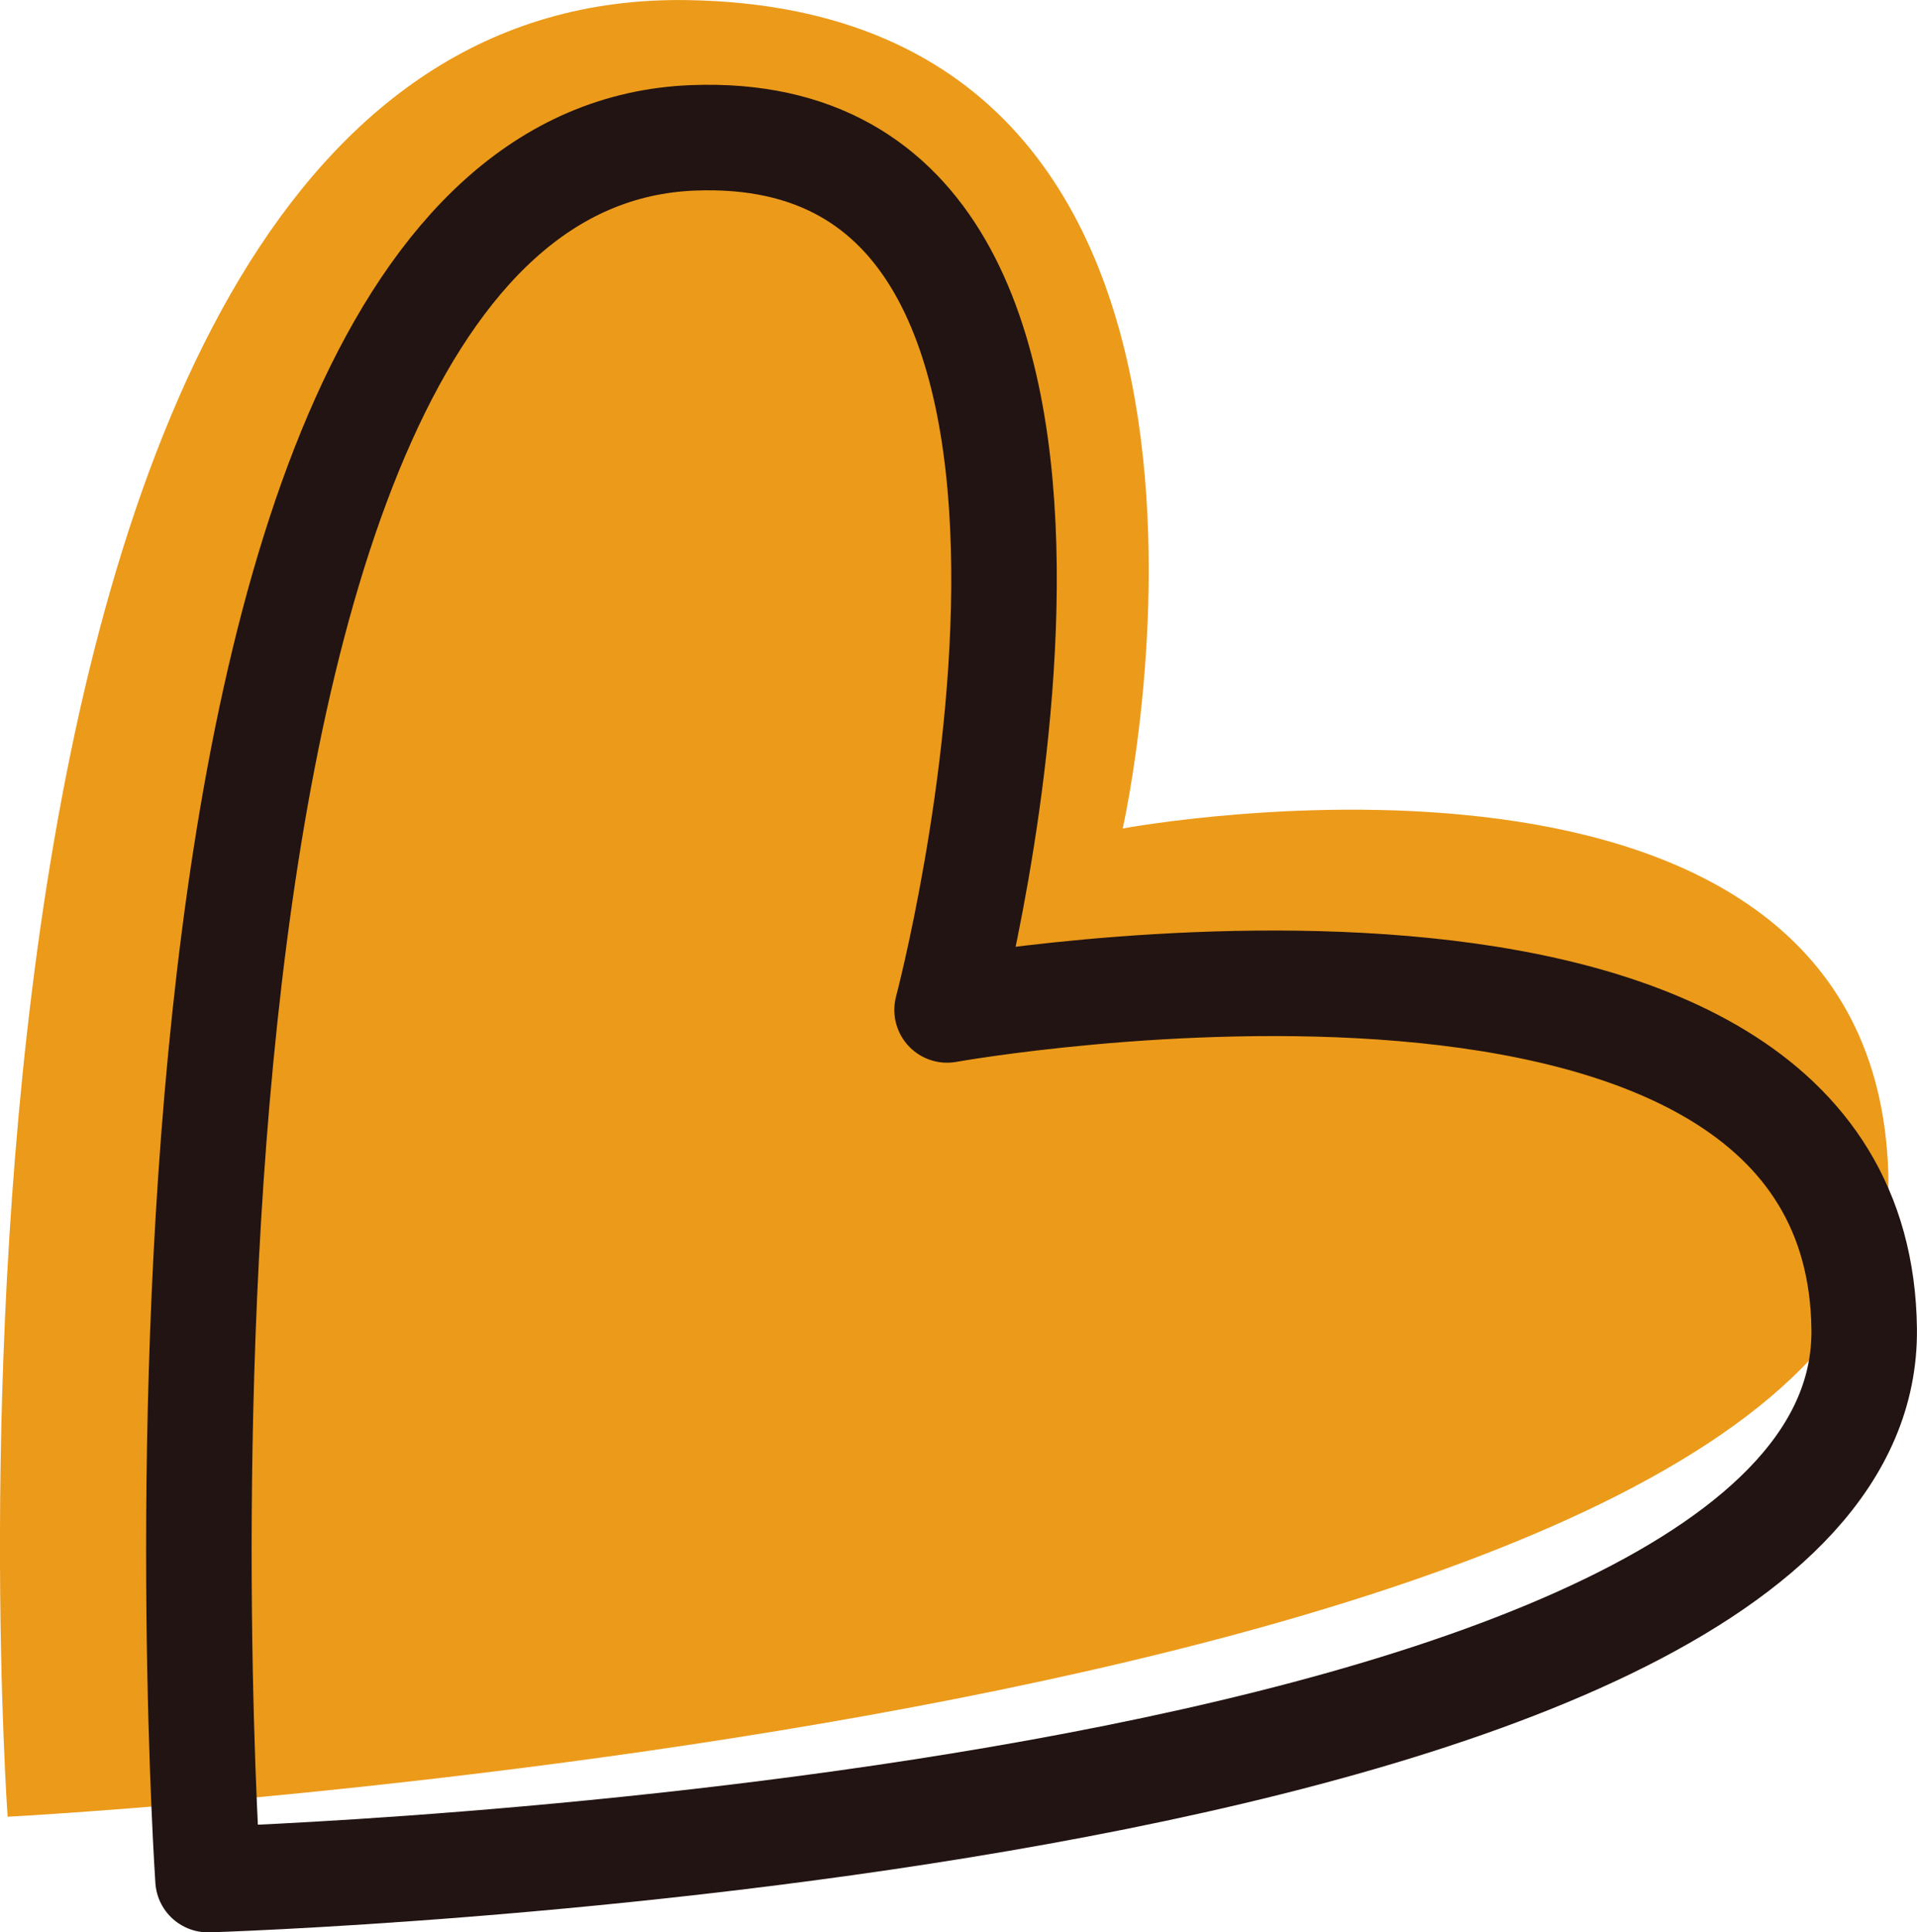
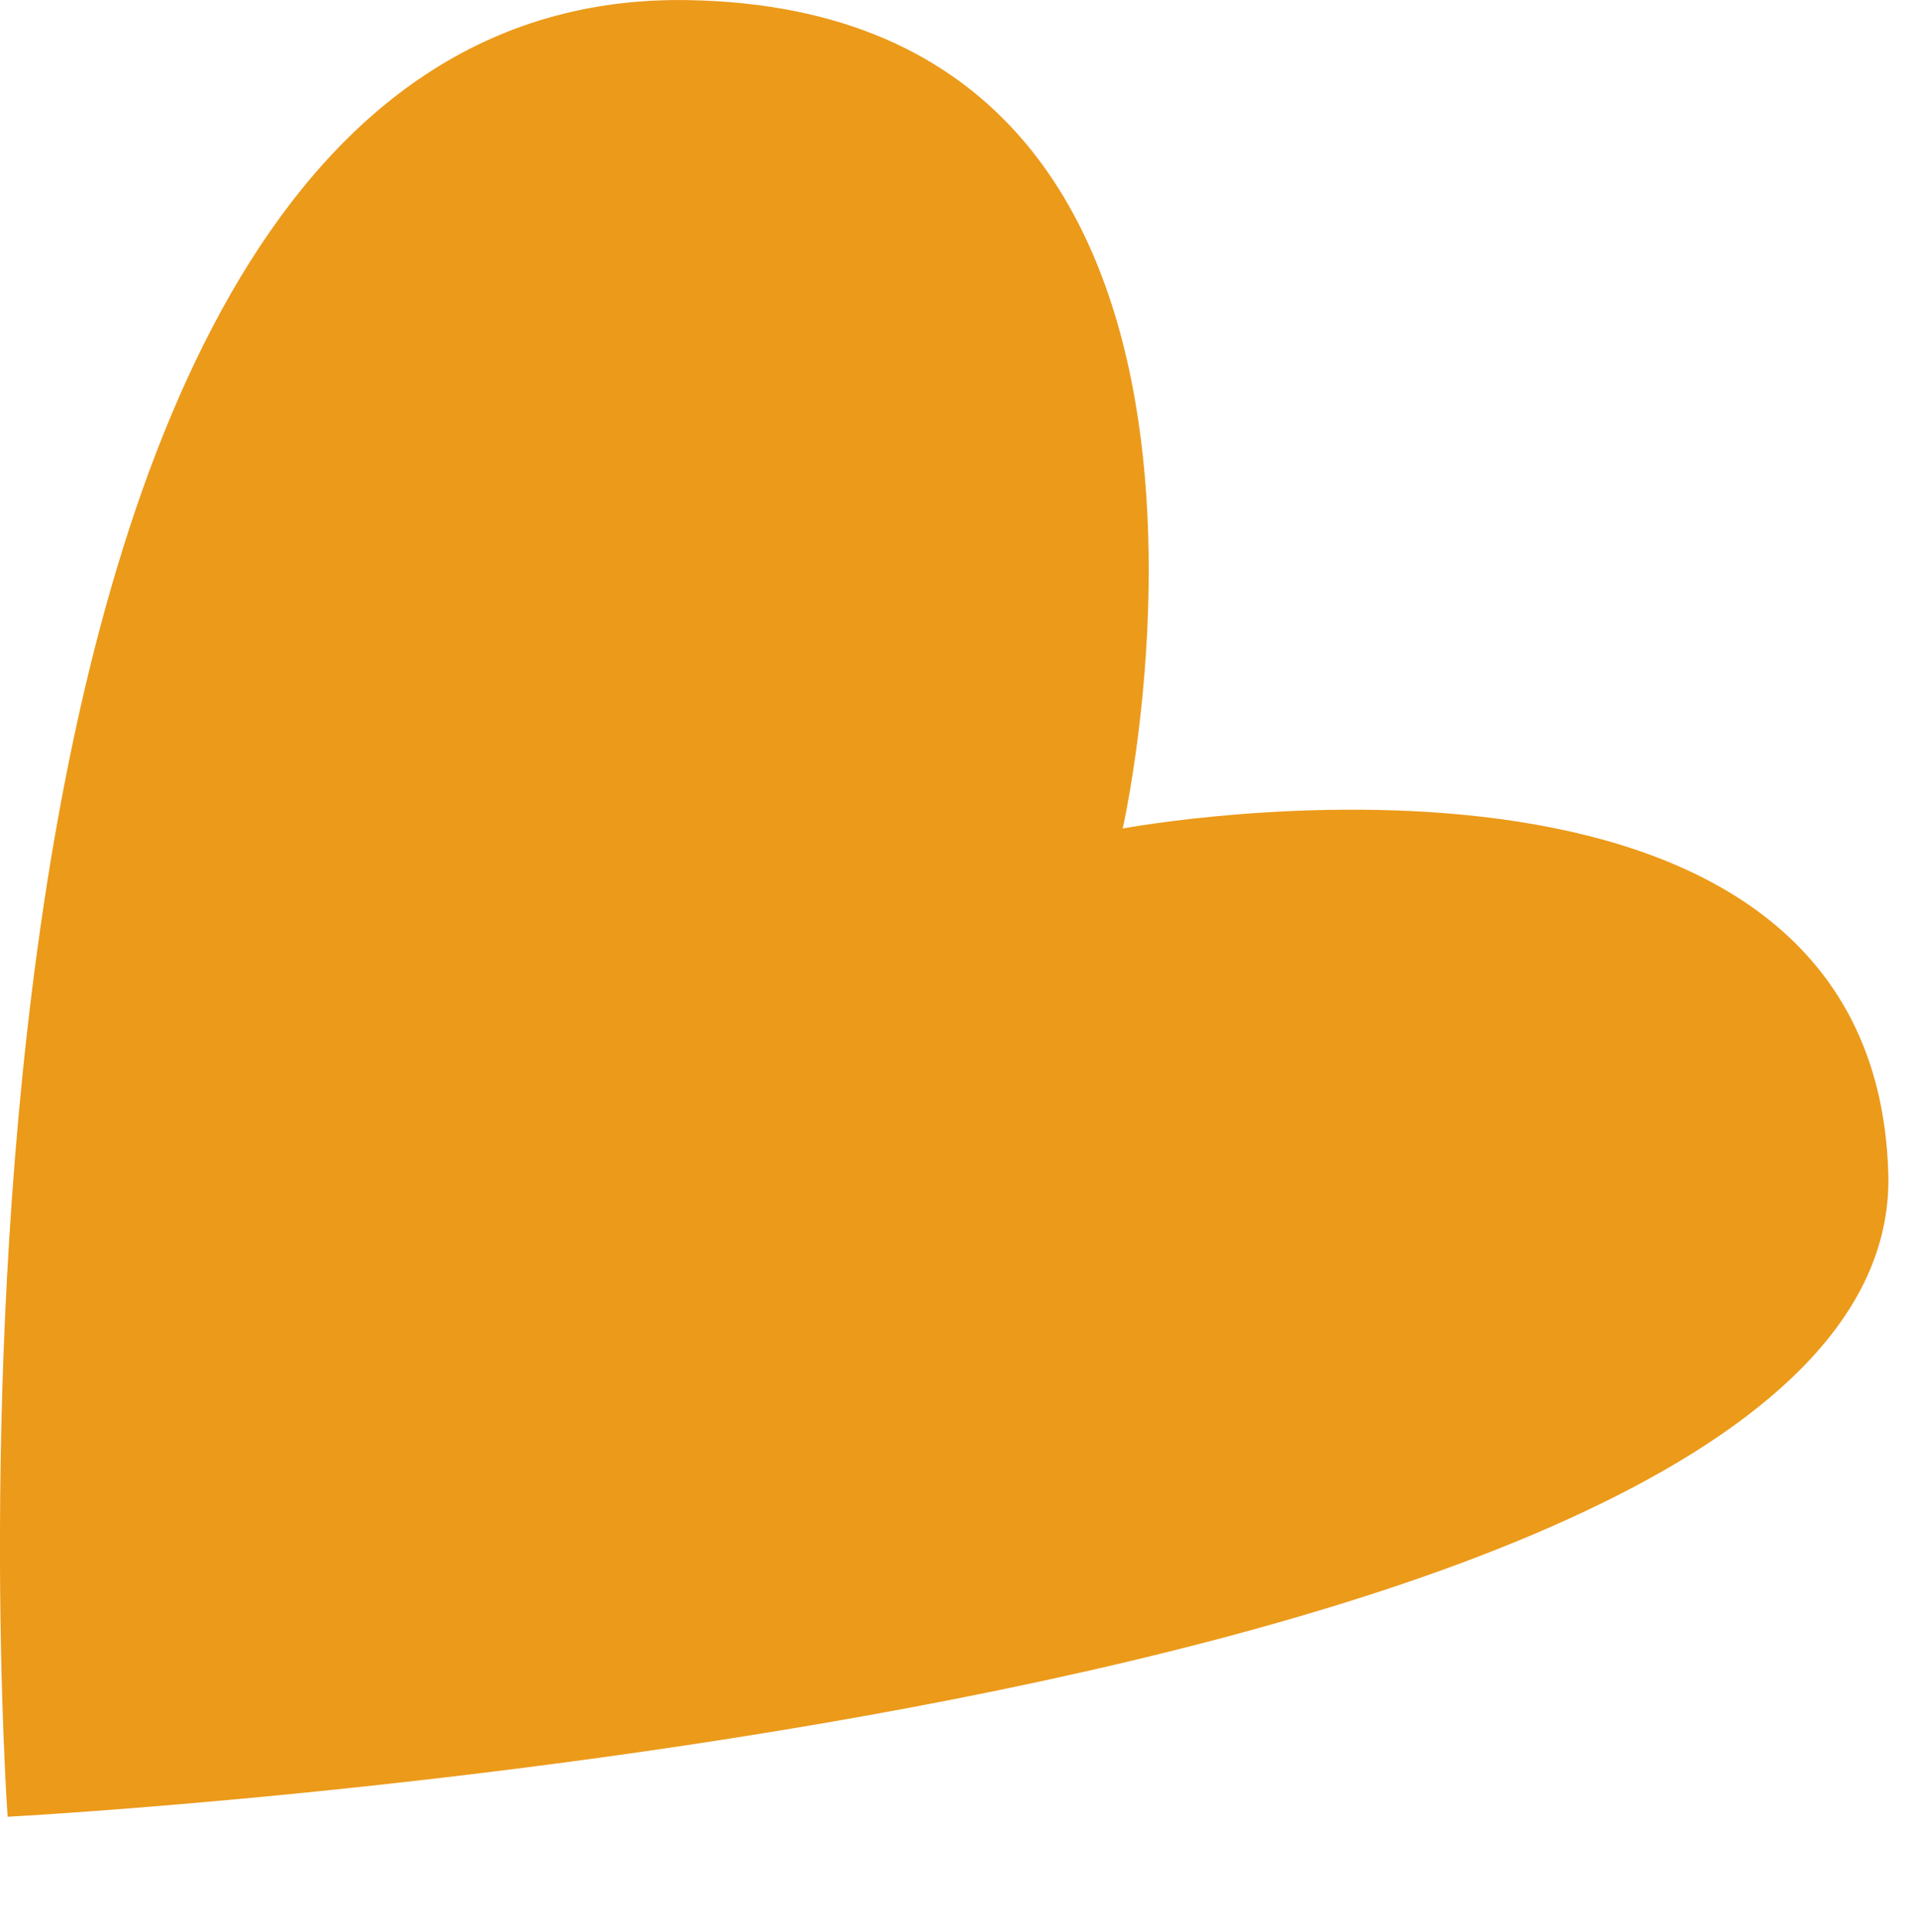
<svg xmlns="http://www.w3.org/2000/svg" id="Слой_1" x="0px" y="0px" width="16.624px" height="16.753px" viewBox="0 0 16.624 16.753" xml:space="preserve">
  <g>
    <path fill-rule="evenodd" clip-rule="evenodd" fill="#EC9A1A" d="M9.736,7.183c0,0,1.609-7.087-3.766-7.182 c-7.03-0.125-5.904,15.75-5.904,15.75s16.449-0.858,16.309-5.579C16.25,5.968,9.736,7.183,9.736,7.183L9.736,7.183z" />
-     <path fill="none" stroke="#221412" stroke-width="0.915" stroke-linecap="round" stroke-linejoin="round" stroke-miterlimit="10" d=" M1.804,16.296c0,0-1.014-14.901,4.209-15.101c4.249-0.162,2.2,7.561,2.2,7.561s7.904-1.416,7.953,2.767 C16.217,15.864,1.804,16.296,1.804,16.296L1.804,16.296z" />
  </g>
</svg>